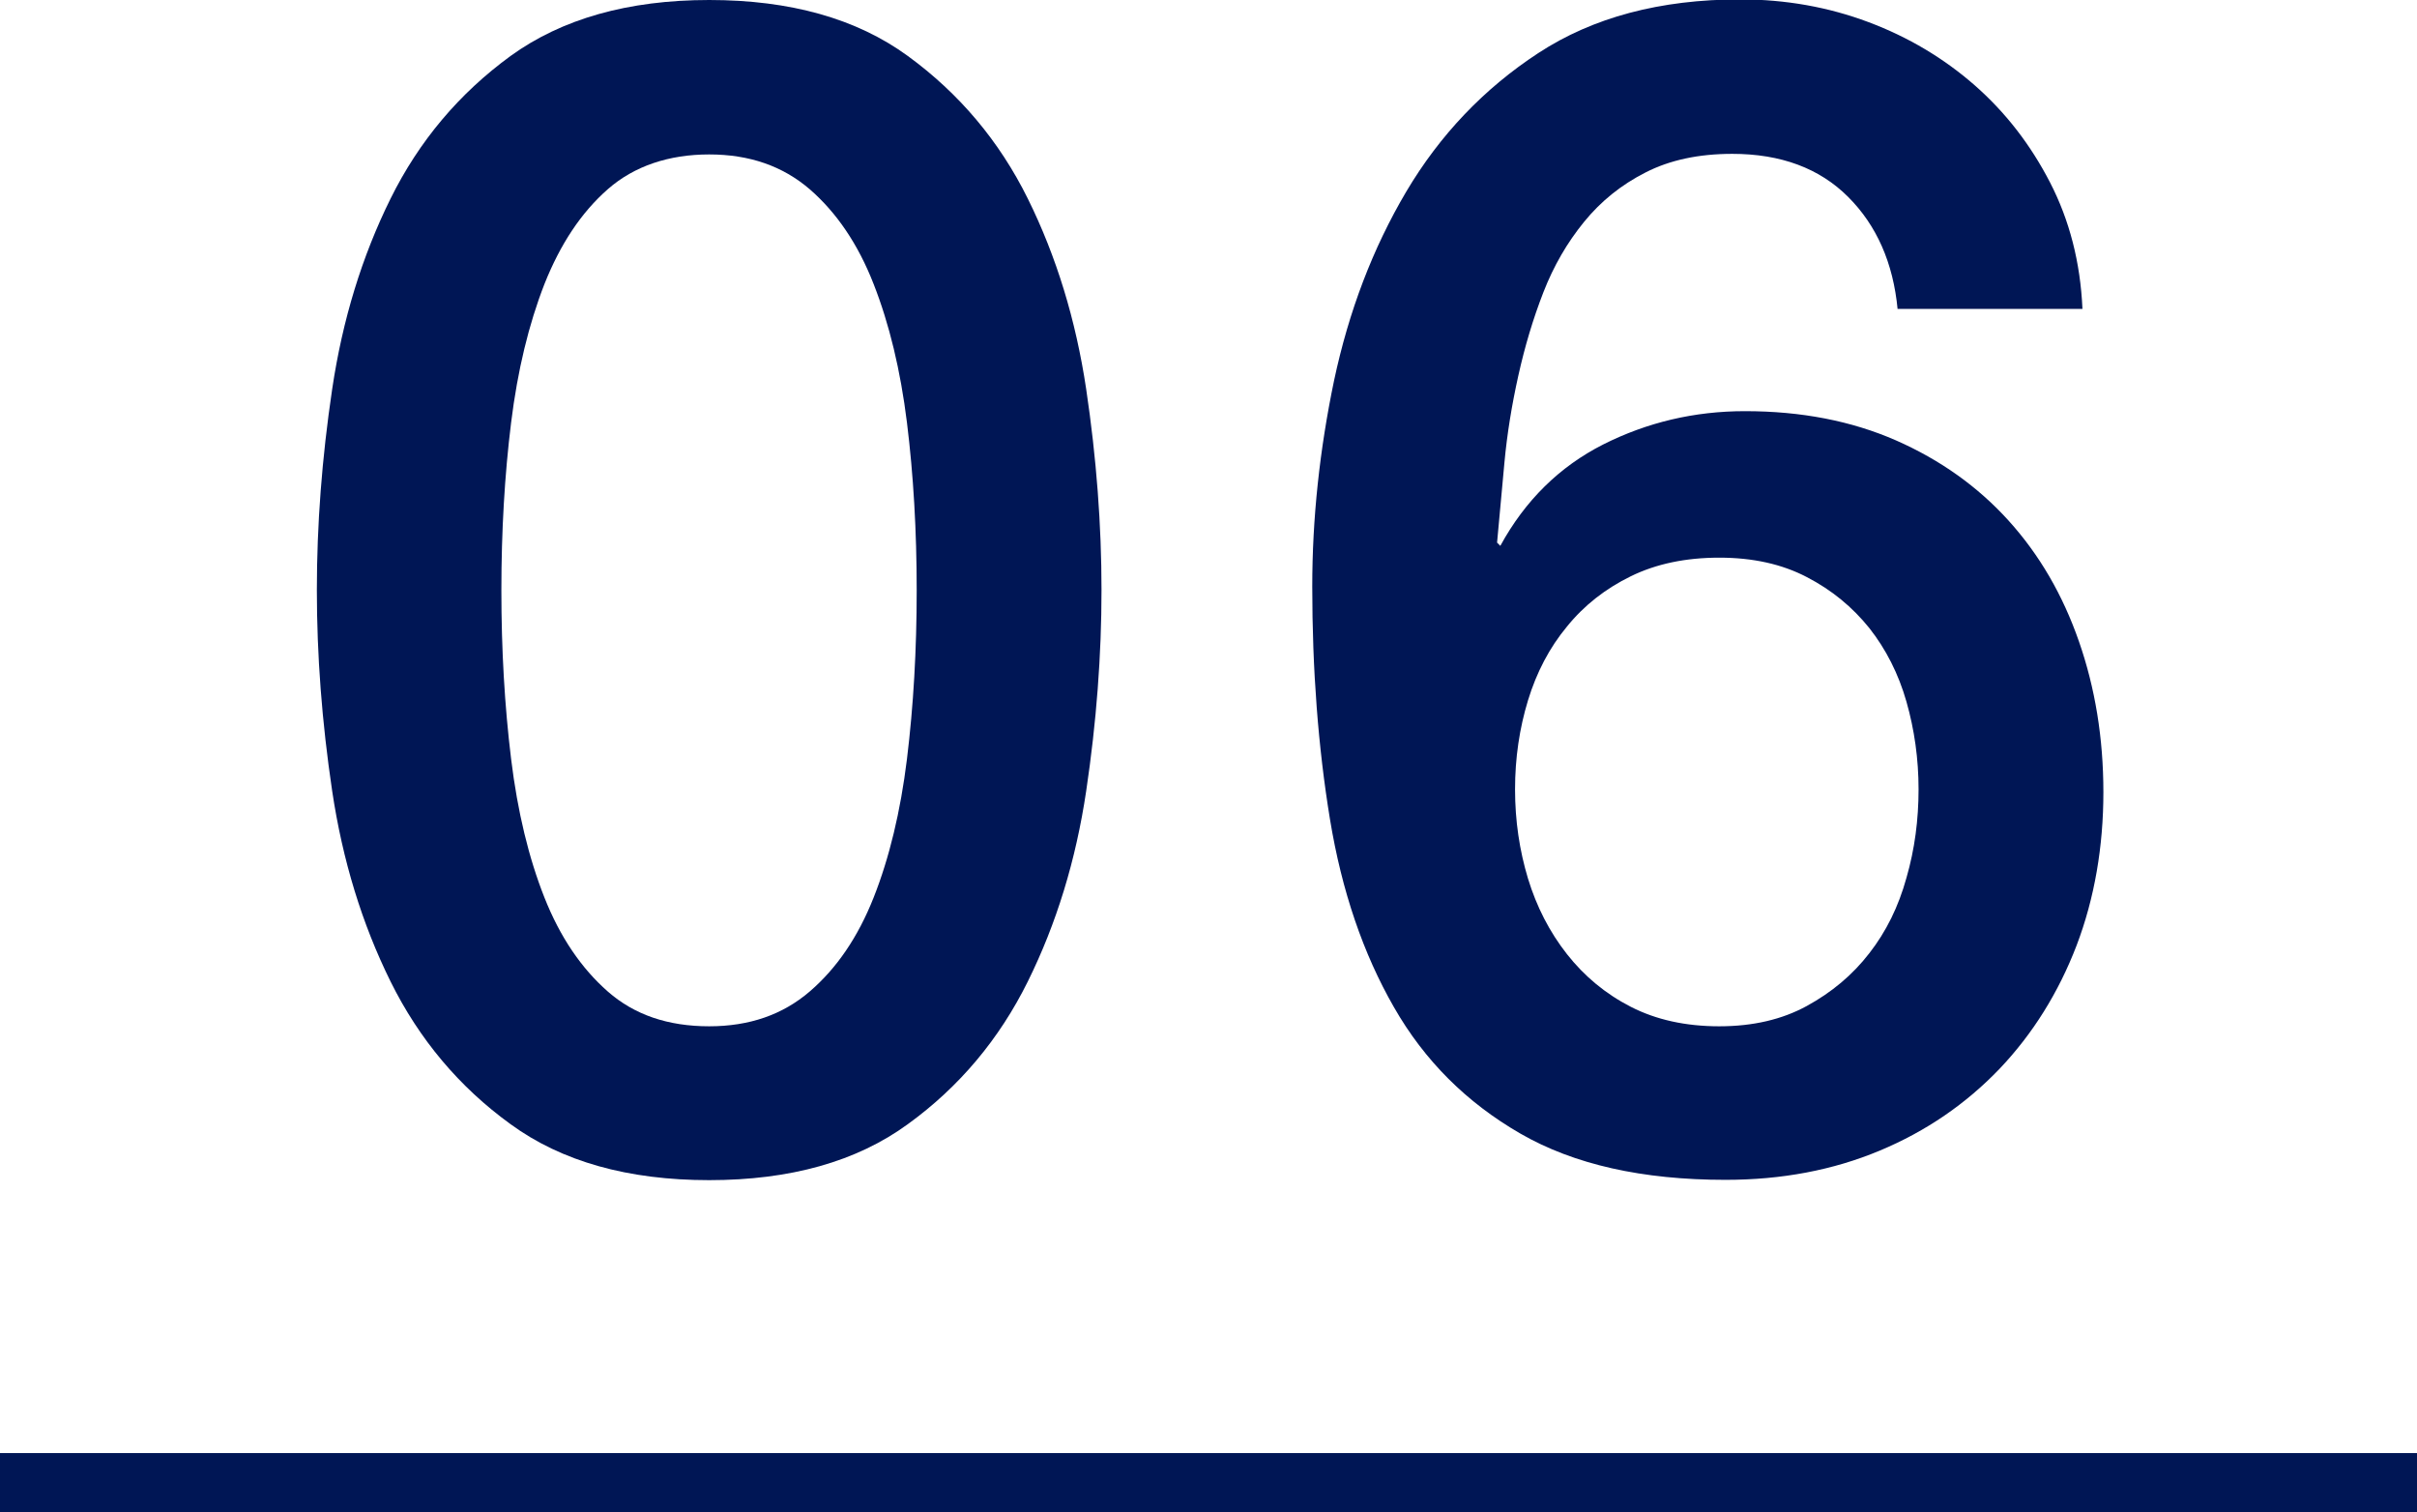
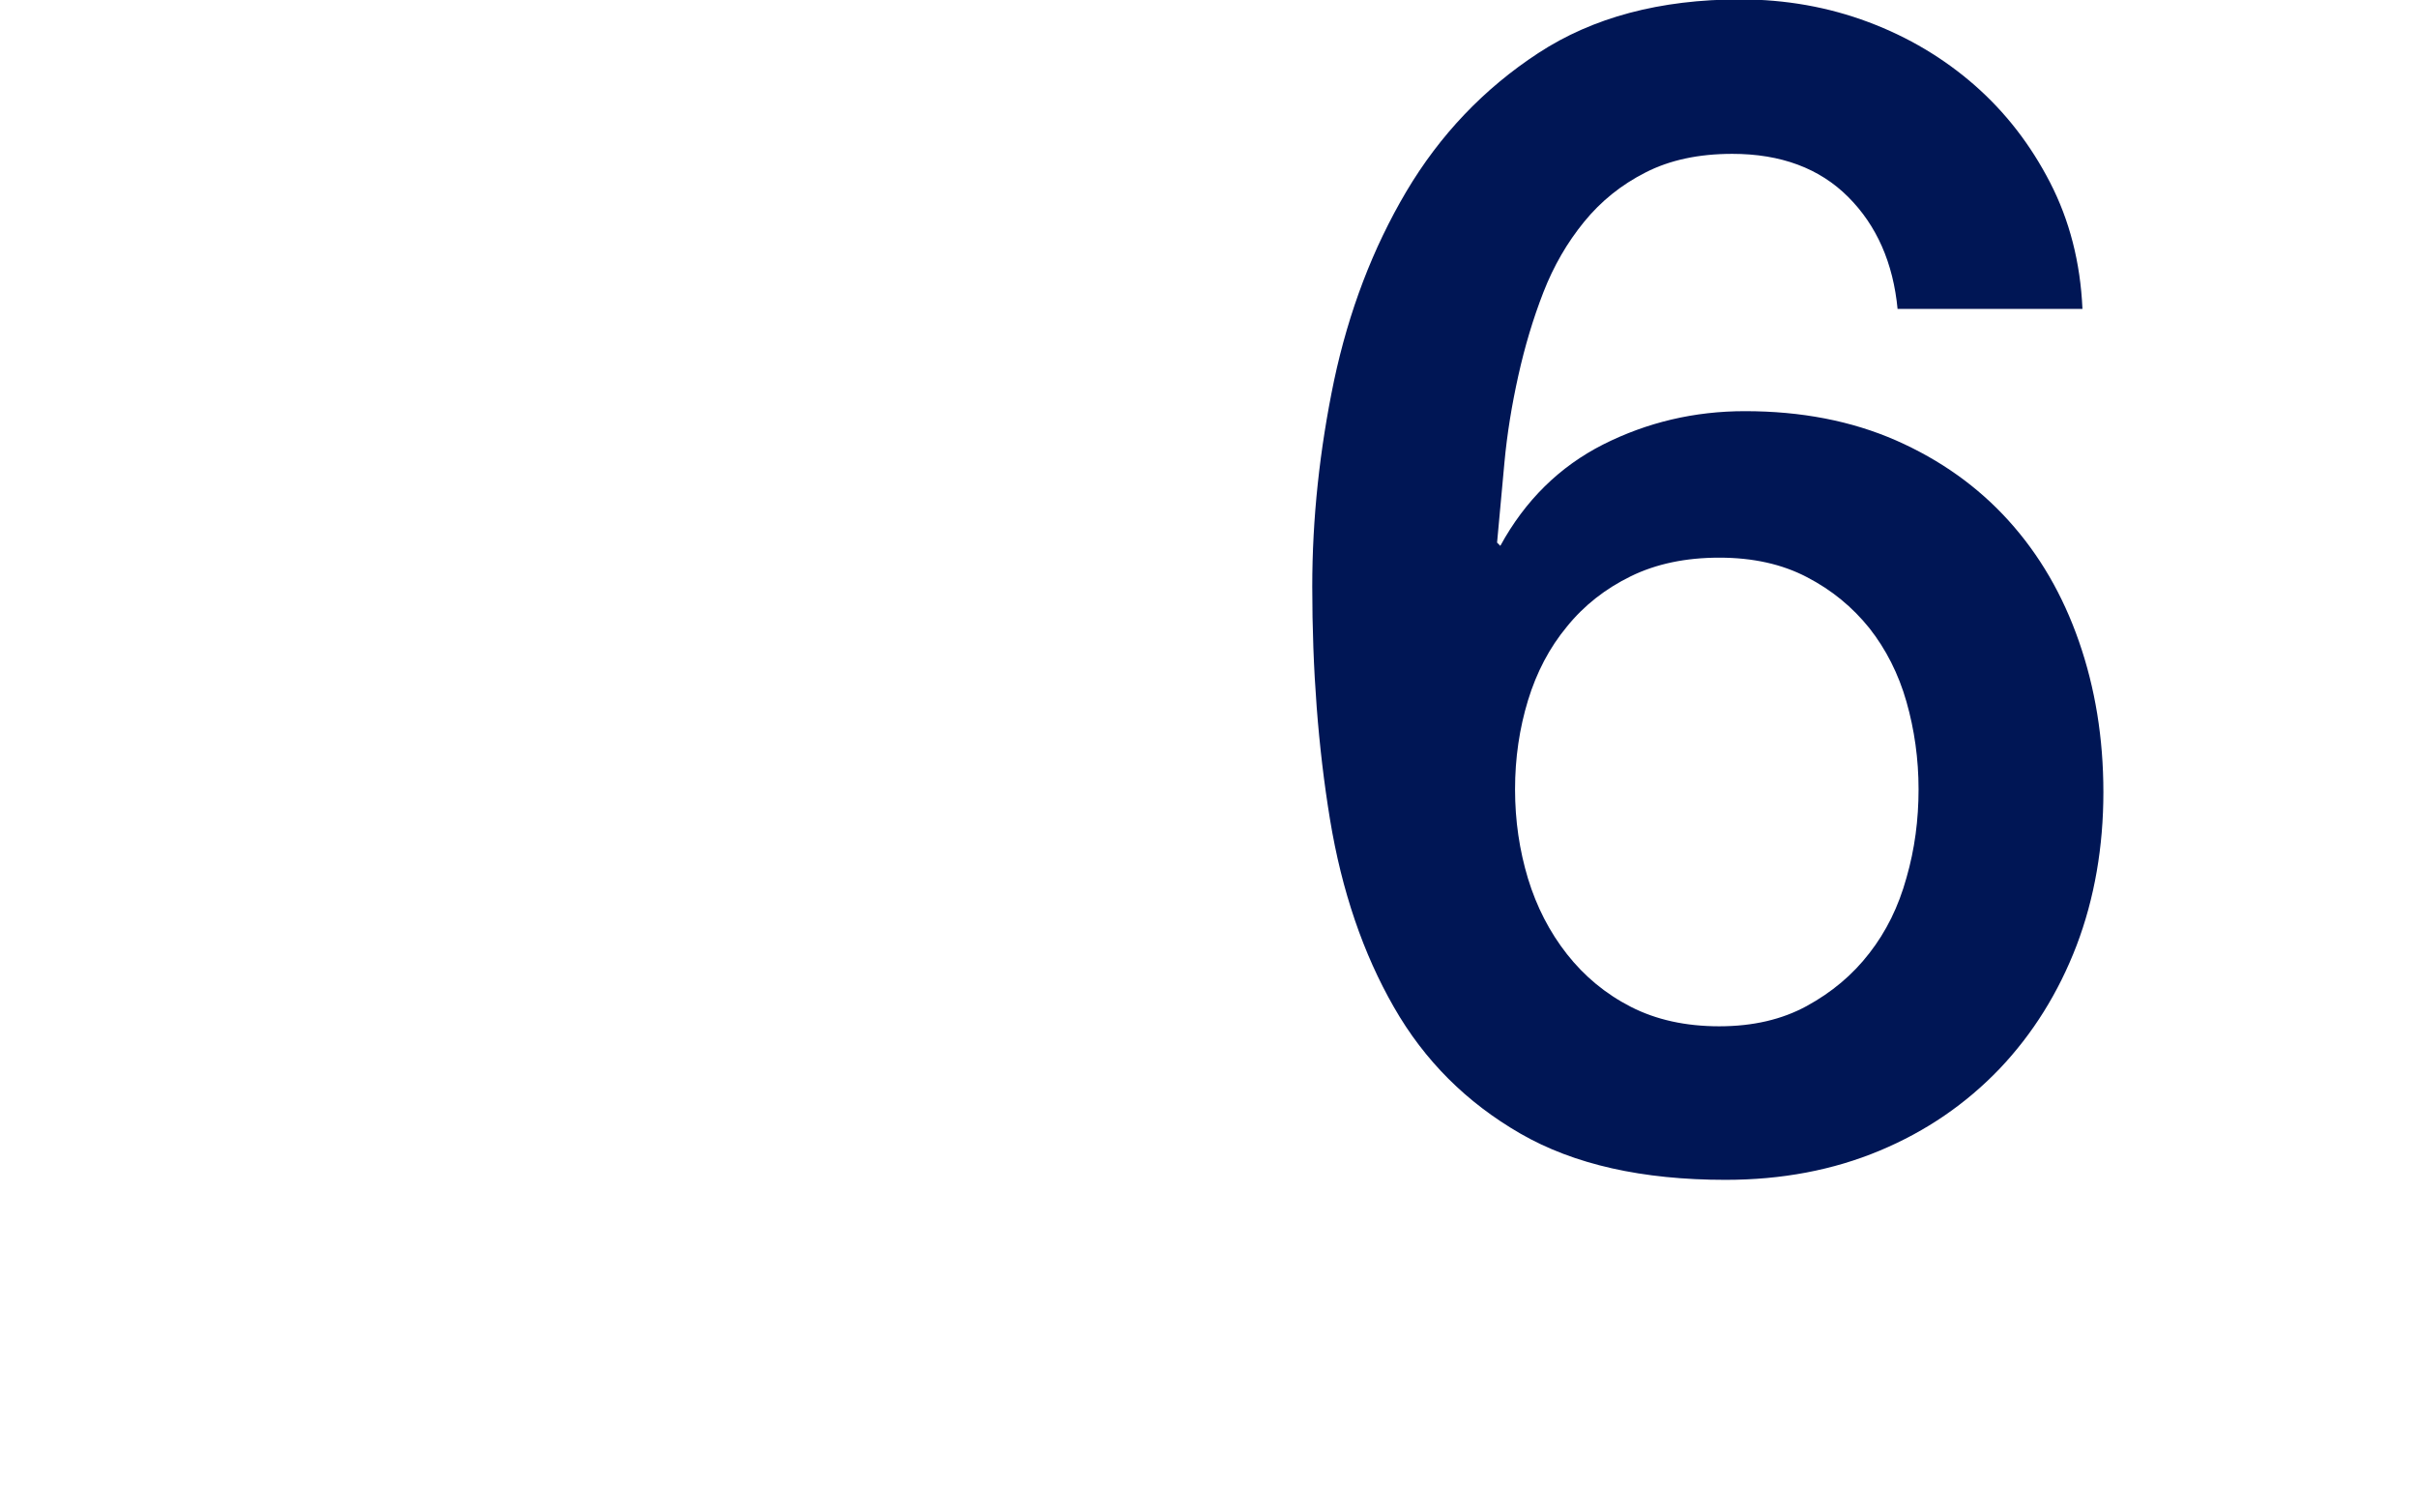
<svg xmlns="http://www.w3.org/2000/svg" viewBox="0 0 82 51.3">
-   <path d="m24.06 0c2.75 0 5 .63 6.74 1.9s3.1 2.88 4.07 4.84 1.63 4.12 1.98 6.46c.35 2.35.52 4.62.52 6.82s-.17 4.47-.52 6.82-1.01 4.5-1.98 6.46-2.33 3.58-4.07 4.84c-1.74 1.27-3.99 1.9-6.74 1.9s-5-.63-6.74-1.9c-1.74-1.26-3.1-2.88-4.07-4.84s-1.63-4.12-1.98-6.46c-.35-2.35-.52-4.62-.52-6.82s.17-4.47.52-6.82 1.01-4.5 1.98-6.46 2.33-3.57 4.07-4.84c1.74-1.26 3.99-1.9 6.74-1.9zm0 34.82c1.36 0 2.49-.39 3.41-1.18s1.64-1.85 2.17-3.19.91-2.91 1.13-4.7c.22-1.8.33-3.7.33-5.72s-.11-3.91-.33-5.69-.6-3.35-1.13-4.7c-.53-1.36-1.26-2.43-2.17-3.22-.92-.79-2.05-1.18-3.41-1.18s-2.54.39-3.44 1.18-1.61 1.86-2.15 3.22c-.53 1.36-.91 2.92-1.13 4.7s-.33 3.68-.33 5.69.11 3.92.33 5.72.6 3.36 1.13 4.7 1.25 2.4 2.15 3.19 2.04 1.18 3.44 1.18z" fill="#001655" />
  <path d="m64.38 10.5c-.15-1.58-.71-2.85-1.68-3.82s-2.28-1.46-3.93-1.46c-1.14 0-2.12.21-2.94.63-.83.42-1.52.98-2.09 1.68s-1.03 1.49-1.38 2.39-.63 1.84-.85 2.83-.38 1.97-.47 2.94-.17 1.88-.25 2.72l.11.11c.84-1.54 2.01-2.69 3.49-3.44 1.49-.75 3.09-1.13 4.81-1.13 1.91 0 3.61.33 5.12.99 1.5.66 2.78 1.57 3.82 2.72 1.05 1.16 1.84 2.52 2.39 4.1s.83 3.28.83 5.12-.3 3.6-.91 5.2c-.61 1.59-1.48 2.99-2.61 4.18-1.14 1.19-2.49 2.12-4.07 2.78s-3.32.99-5.23.99c-2.82 0-5.14-.52-6.96-1.57s-3.25-2.47-4.29-4.29c-1.04-1.81-1.77-3.94-2.17-6.38s-.6-5.07-.6-7.89c0-2.31.25-4.64.74-6.99.5-2.35 1.31-4.48 2.45-6.41 1.14-1.92 2.63-3.49 4.48-4.7s4.13-1.82 6.85-1.82c1.54 0 2.99.26 4.35.77s2.56 1.23 3.6 2.14c1.05.92 1.9 2.02 2.56 3.3s1.03 2.71 1.1 4.29h-6.27zm-6.05 24.32c1.14 0 2.13-.23 2.97-.69s1.55-1.05 2.12-1.79c.57-.73.99-1.58 1.26-2.56.28-.97.41-1.97.41-3s-.14-2.02-.41-2.97-.7-1.79-1.26-2.5c-.57-.71-1.27-1.29-2.12-1.73-.84-.44-1.83-.66-2.97-.66s-2.14.21-3 .63-1.59.99-2.17 1.71c-.59.71-1.03 1.55-1.32 2.5s-.44 1.96-.44 3.02.15 2.07.44 3.03c.29.95.73 1.81 1.32 2.56s1.31 1.35 2.17 1.79 1.86.66 3 .66z" fill="#001655" />
-   <path d="m0 50.3h82" fill="none" stroke="#001655" stroke-miterlimit="10" stroke-width="2" />
</svg>